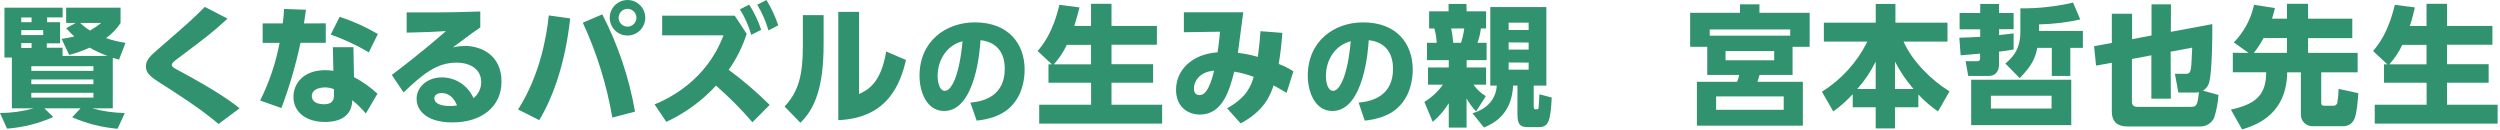
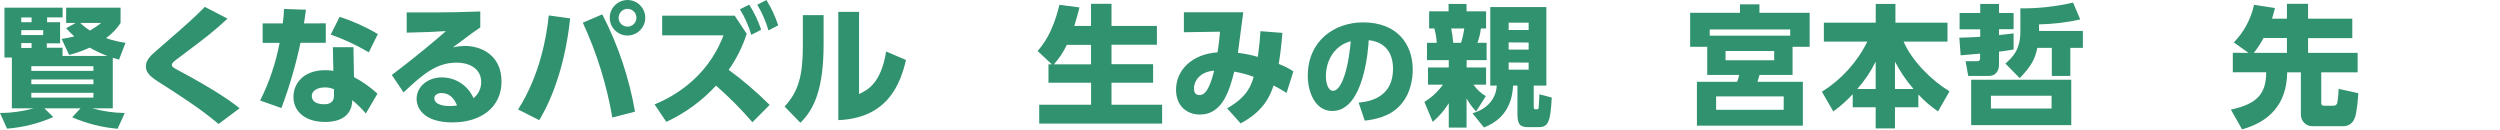
<svg xmlns="http://www.w3.org/2000/svg" width="771" height="40" viewBox="0 0 771 40" fill="none">
  <g clip-path="url(#clip0)">
    <path d="M33.16 17.26C31.255 16.55 29.409 15.691 27.64 14.69C25.606 15.622 23.495 16.375 21.33 16.94L19 12C21 11.68 21.78 11.52 22.91 11.24C22.025 10.439 21.187 9.587 20.4 8.69L23.34 7.08H20.4V2.37H37.18V7.12C35.98 8.919 34.466 10.488 32.71 11.75C34.652 12.447 36.664 12.934 38.71 13.2L36.71 18.39C35.66 18.11 35.34 17.99 34.78 17.83V33.4H28.38C31.671 34.314 35.065 34.801 38.48 34.85L36.26 39.71C31.433 39.295 26.704 38.1 22.26 36.17L24.84 33.4H13.68L16.42 36.09C11.911 38.092 7.09 39.303 2.17 39.67L0 34.85C3.523 34.844 7.029 34.356 10.42 33.4H3.66V17.74H1.37V2.37H19.31V5.37H14.53V6.84H18.53V13.36H14.43V14.73H19.29V17.26H33.16ZM9.74 5.39H6.56V6.84H9.74V5.39ZM13.32 9.29H6.56V10.82H13.32V9.29ZM9.74 13.29H6.56V14.78H9.74V13.29ZM28.81 20.41H9.66V21.86H28.81V20.41ZM28.81 24.51H9.66V25.96H28.81V24.51ZM28.81 28.62H9.66V30.11H28.81V28.62ZM24.75 7.08C25.663 7.965 26.669 8.749 27.75 9.42C28.961 8.728 30.117 7.946 31.21 7.08H24.75Z" fill="#31926F" />
    <path d="M67.4 38.23C61.72 33.44 55.65 29.57 48.73 25.15C45.71 23.22 45 22 45 20.48C45 18.39 46.4 17.18 49.3 14.69C58.43 6.76 59.43 5.87 63.17 2.13L70.17 5.75C65.71 9.86 63.7 11.39 55 17.91C53.68 18.91 53 19.39 53 20C53 20.61 53.49 20.88 54.77 21.57C67 28.09 72 31.83 73.88 33.4L67.4 38.23Z" fill="#31926F" />
    <path d="M100.47 7.2V13.2H92.67C91.221 20.045 89.255 26.771 86.79 33.32L80.23 31C83.04 25.378 85.059 19.395 86.23 13.22H81V7.22H87.2C87.408 5.741 87.541 4.252 87.6 2.76L94.36 3C94.12 4.73 94.04 5.21 93.75 7.22L100.47 7.2ZM109.17 23.78C111.794 25.163 114.228 26.881 116.41 28.89L112.83 35C111.564 33.503 110.161 32.127 108.64 30.89C108.52 37.61 101.64 37.61 100.23 37.61C94.32 37.61 90.5 34.55 90.5 29.85C90.5 25.94 93.39 21.64 100.31 21.64C101.147 21.641 101.983 21.708 102.81 21.84L102.65 14.56H109L109.17 23.78ZM103 27.52C102.123 27.14 101.176 26.949 100.22 26.96C98.22 26.96 96.16 27.72 96.16 29.65C96.16 30.42 96.6 32.15 99.9 32.15C101.11 32.15 103 31.91 103 29.49V27.52ZM113.74 16.14C110.016 13.933 106.084 12.097 102 10.66L104.74 5.19C108.854 6.52 112.808 8.3 116.53 10.5L113.74 16.14Z" fill="#31926F" />
    <path d="M148.12 8.45C147.03 9.17 145.22 10.45 139.67 14.61C140.899 14.339 142.152 14.189 143.41 14.16C148.03 14.16 154.67 16.74 154.67 25.16C154.67 32.92 148.52 37.75 139.54 37.75C130.81 37.75 128.48 33.45 128.48 30.51C128.48 26.81 131.78 23.87 136.29 23.87C138.359 23.873 140.382 24.48 142.11 25.617C143.839 26.754 145.198 28.371 146.02 30.27C146.767 29.68 147.369 28.928 147.782 28.07C148.194 27.212 148.406 26.272 148.4 25.32C148.4 21.38 145.1 19.32 140.79 19.32C134.6 19.32 130.37 22.91 124.46 28.5L120.83 23.11C128.83 17.11 135.4 11.48 137.53 9.59C133.83 9.83 132.14 9.91 125.42 10.07V3.82C129.85 3.82 137.57 3.94 148.12 3.54V8.45ZM136.12 28.69C135.12 28.69 133.95 29.21 133.95 30.26C133.95 32.55 137.57 32.71 138.78 32.71C139.508 32.714 140.235 32.647 140.95 32.51C140 30.14 138.42 28.69 136.16 28.69H136.12Z" fill="#31926F" />
    <path d="M175.84 5.67C174.39 19.15 170.69 29.78 166.3 37.06L159.78 33.76C166.54 23.14 168.56 11.35 169.24 4.76L175.84 5.67ZM188.84 36.25C187.112 26.141 184.052 16.305 179.74 7L185.74 4.43C190.615 13.857 194.021 23.974 195.84 34.43L188.84 36.25ZM199 5.47C199.002 6.553 198.683 7.613 198.083 8.515C197.483 9.417 196.629 10.121 195.629 10.538C194.629 10.955 193.528 11.066 192.464 10.857C191.401 10.649 190.424 10.13 189.656 9.366C188.888 8.602 188.363 7.627 188.149 6.565C187.934 5.503 188.039 4.401 188.451 3.399C188.862 2.397 189.561 1.539 190.46 0.934C191.359 0.329 192.417 0.004 193.5 6.01516e-06C194.221 -0.003 194.934 0.137 195.601 0.41C196.267 0.684 196.874 1.086 197.384 1.594C197.895 2.103 198.301 2.706 198.578 3.371C198.855 4.036 198.999 4.75 199 5.47V5.47ZM190.79 5.47C190.786 5.83 190.854 6.187 190.99 6.521C191.125 6.855 191.326 7.158 191.58 7.413C191.834 7.668 192.137 7.87 192.47 8.007C192.803 8.144 193.16 8.213 193.52 8.21C194.062 8.212 194.593 8.053 195.045 7.753C195.497 7.453 195.85 7.026 196.059 6.526C196.267 6.025 196.323 5.474 196.219 4.942C196.114 4.409 195.854 3.92 195.471 3.536C195.088 3.152 194.6 2.89 194.068 2.783C193.536 2.677 192.985 2.731 192.484 2.938C191.983 3.145 191.554 3.496 191.253 3.947C190.951 4.398 190.79 4.928 190.79 5.47V5.47Z" fill="#31926F" />
    <path d="M230.28 10.42C229.009 14.386 227.138 18.133 224.73 21.53C229.2 24.822 233.421 28.438 237.36 32.35L232.05 37.7C228.578 33.673 224.825 29.897 220.82 26.4C216.498 31.102 211.288 34.902 205.49 37.58L201.87 32.19C206 30.5 217.81 25 223.12 10.9H204.21V4.83H226.58L230.28 10.42ZM231.05 1.42C232.595 3.846 233.838 6.452 234.75 9.18L231.69 10.75C230.887 7.976 229.709 5.325 228.19 2.87L231.05 1.42ZM236.36 0C237.881 2.449 239.103 5.071 240 7.81L237 9.38C236.192 6.599 235.029 3.934 233.54 1.45L236.36 0Z" fill="#31926F" />
    <path d="M254 13.68C254 27.28 251.14 33.68 246.84 37.86L241.97 32.86C246.28 28.16 247.6 23.25 247.6 14.19V4.67H254V13.68ZM264.93 29C267.5 27.79 271.69 25.78 273.29 15.88L279.41 18.5C277.72 25.62 273.94 36.44 258.53 37.05V3.66H264.93V29Z" fill="#31926F" />
-     <path d="M299.26 31.63C304.04 31.27 309.87 29.16 309.87 21.23C309.87 14.93 306.03 12.76 302.38 12.4C302.27 14.65 301 34.23 291.15 34.23C285.79 34.23 283.58 28.3 283.58 23.37C283.58 12.69 291.69 6.9 300.64 6.9C311.17 6.9 316 13.63 316 21.49C316 24.2 315.43 29.82 310.94 33.62C308.36 35.79 304.74 36.84 301.2 37.2L299.26 31.63ZM289.16 23.52C289.16 24.75 289.52 28.01 291.4 28.01C293.4 28.01 295.86 23.48 296.84 12.73C292.27 13.85 289.16 18.16 289.16 23.52V23.52Z" fill="#31926F" />
    <path d="M324.4 19.84L320 15.73C321.57 13.88 324.63 10.26 326.72 1.49L332.92 2.29C332.48 3.9 332 5.83 331.32 8H336.47V1.17H342.79V8H356.79V13.8H342.79V19.8H355.62V25.51H342.79V32.31H358.4V38.11H320.49V32.31H336.49V25.51H323.35V19.84H324.4ZM336.47 19.84V13.84H329C327.98 16.032 326.631 18.055 325 19.84H336.47Z" fill="#31926F" />
    <path d="M378.44 33.4C384.71 29.86 385.8 26.4 386.64 23.7C384.697 22.969 382.688 22.43 380.64 22.09C379.23 27.64 377.1 35.33 370.06 35.33C366.19 35.33 362.69 32.83 362.69 27.68C362.69 21.68 367.52 16.68 375.49 16.14C375.85 14.04 376.21 10.54 376.25 9.78L365.11 9.94V3.78H383.42C382.65 9.62 382.57 10.34 381.77 16.3C383.852 16.536 385.909 16.951 387.92 17.54C388.36 14.28 388.61 11.71 388.73 9.62L395.49 10.14C395.25 13.24 394.88 16.62 394.36 19.72C395.944 20.316 397.459 21.081 398.88 22L396.78 28.64C394.33 27.19 393.85 26.91 392.78 26.35C391.86 29 390.12 34.11 382.6 38.05L378.44 33.4ZM368.22 27.32C368.22 28.37 368.58 29.32 369.95 29.32C371.32 29.32 372.84 28.24 374.45 21.8C370.27 22.05 368.22 24.79 368.22 27.32V27.32Z" fill="#31926F" />
    <path d="M419 31.63C423.78 31.27 429.61 29.16 429.61 21.23C429.61 14.93 425.77 12.76 422.11 12.4C422.01 14.65 420.74 34.23 410.89 34.23C405.53 34.23 403.32 28.3 403.32 23.37C403.32 12.69 411.43 6.9 420.38 6.9C430.91 6.9 435.69 13.63 435.69 21.49C435.69 24.2 435.11 29.82 430.62 33.62C428.05 35.79 424.43 36.84 420.88 37.2L419 31.63ZM408.9 23.52C408.9 24.75 409.26 28.01 411.14 28.01C413.14 28.01 415.6 23.48 416.57 12.73C412 13.85 408.91 18.16 408.91 23.52H408.9Z" fill="#31926F" />
    <path d="M452.31 3.5H458.31V8.77H456.7C456.535 10.284 456.182 11.773 455.65 13.2H458.47V18.55H452.31V20.8H458.31V26.11H454.41C455.416 27.549 456.719 28.756 458.23 29.65L455.23 34.36C454.083 33.158 453.095 31.813 452.29 30.36V39.36H446.8V31.83C445.466 33.998 443.795 35.939 441.85 37.58L439.28 31.43C441.522 30.055 443.467 28.247 445 26.11H440.4V20.8H446.8V18.55H440.08V13.2H443.08C443.009 11.7 442.764 10.213 442.35 8.77H440.74V3.5H446.74V1.21H452.25L452.31 3.5ZM447.56 8.77C447.85 10.233 448.054 11.713 448.17 13.2H450.58C451.039 11.755 451.373 10.272 451.58 8.77H447.56ZM476.9 2.17V26.4H473V32.71C473 33.64 473.21 33.71 473.49 33.71C474.21 33.71 474.41 33.71 474.49 33.39C474.57 33.07 474.74 29.73 474.74 29.08L478.56 30.08C478.16 37.48 477.56 39.21 474.49 39.21H471.44C469.18 39.21 467.98 38.81 467.98 35.31V26.4H466.65C466.41 30.4 465.16 36.4 457.65 39.31L454.11 34.93C459.18 33.48 461.4 30.02 461.6 26.4H459.6V2.17H476.9ZM465.27 7V9.25H471.43V7H465.27ZM465.27 13.08V15.29H471.43V13.12L465.27 13.08ZM465.27 19.27V21.49H471.43V19.31L465.27 19.27Z" fill="#31926F" />
    <path d="M552.83 23.1H542.65C542.65 23.22 542.08 24.91 542 25.23H556V38.75H523.33V25.23H535.73C536.002 24.539 536.216 23.826 536.37 23.1H526.51V14.44H521.24V3.94H536.61V1.33H542.61V3.94H558.1V14.44H552.83V23.1ZM552.1 11V9.09H527.28V11H552.1ZM550.1 29.72H529.25V33.86H550.09L550.1 29.72ZM547.16 15.72H532.16V18.58H547.16V15.72Z" fill="#31926F" />
    <path d="M571.38 29.05C569.572 31.026 567.561 32.806 565.38 34.36L561.88 28.29C567.89 24.539 572.738 19.189 575.88 12.84H562.48V7H578.48V1.21H584.55V7H600.61V12.84H587.07C589.68 18.84 595.72 24.84 601.23 28.17L597.69 34.36C595.473 32.855 593.436 31.1 591.62 29.13V33.08H584.41V39.59H578.46V33.08H571.38V29.05ZM578.46 27.44V19C576.955 22.059 575.044 24.901 572.78 27.45L578.46 27.44ZM590.13 27.44C587.893 24.865 585.973 22.032 584.41 19V27.45L590.13 27.44Z" fill="#31926F" />
    <path d="M621 15.25C619.47 15.57 617.9 15.77 616.49 15.93V20C616.49 22.17 615.17 23.42 613.39 23.42H607L606.19 18.87H609.81C609.921 18.885 610.034 18.875 610.14 18.841C610.247 18.807 610.345 18.75 610.426 18.673C610.508 18.596 610.571 18.502 610.611 18.398C610.652 18.294 610.668 18.182 610.66 18.07V16.54C609.53 16.62 605.03 17.06 604.66 17.06L604.26 11.63C605.55 11.63 609.26 11.43 610.7 11.35V9.05H604.34V4H610.7V1.21H616.49V4H621V9H616.49V10.81C617.38 10.73 620.64 10.37 621 10.29V15.25ZM638.78 38.59H607.91V24.59H638.77L638.78 38.59ZM632.71 29.53H614V33.48H632.7L632.71 29.53ZM618.46 19.6C620.55 17.78 623.08 15.49 623.08 9.74V2.58C628.551 2.632 634.01 2.034 639.34 0.8L641.55 6C637.375 6.931 633.117 7.441 628.84 7.52V9.54H642.36V14.77H638.49V23.42H632.78V14.77H628.31C627.63 18.07 626.58 20.28 622.88 24.1L618.46 19.6Z" fill="#31926F" />
-     <path d="M669.48 9.82L682.27 7.44C682.35 11.35 682.15 22.13 681.39 25.07C681.281 25.666 681.047 26.233 680.702 26.731C680.357 27.229 679.91 27.648 679.39 27.96L684.17 29.29C684.024 31.669 683.58 34.021 682.85 36.29C682.484 37.097 681.893 37.782 681.148 38.262C680.403 38.742 679.536 38.999 678.65 39H656C653 39 651.29 37.47 651.29 34.49V19.35L646.42 20.24L645.82 14.24L651.29 13.24V4.24H657.53V12.08L663.53 10.95V1.33H669.53L669.48 9.82ZM669.48 30.42H663.48V17.06L657.48 18.19V31.34C657.48 32.95 658.72 32.95 659.37 32.95H675.74C677.43 32.95 677.74 32.39 678.16 28.41C677.87 28.489 677.571 28.529 677.27 28.53H671.8L670.75 22.77H674.13C675.06 22.77 675.3 22.41 675.5 21.89C675.82 21.04 675.86 19.52 676.07 14.69L669.43 15.93L669.48 30.42Z" fill="#31926F" />
    <path d="M693.42 16.3L688.91 13.08C692.034 9.877 694.196 5.861 695.15 1.49L701.59 2.49C701.34 3.49 701.18 4.14 700.7 5.75H705.29V1.17H711.81V5.75H725.45V11.75H711.81V16.3H727.1V22.3H715.87V31.6C715.87 32.6 716.39 32.6 716.8 32.6H719.61C719.766 32.611 719.923 32.59 720.071 32.539C720.219 32.489 720.355 32.409 720.472 32.304C720.588 32.2 720.683 32.073 720.749 31.931C720.816 31.79 720.854 31.636 720.86 31.48C721.081 30.134 721.201 28.774 721.22 27.41L727.3 28.74C727.18 30.87 726.85 34.86 726.17 36.47C725.928 37.169 725.479 37.779 724.883 38.216C724.286 38.654 723.57 38.9 722.83 38.92H713.17C712.695 38.927 712.223 38.838 711.783 38.658C711.342 38.478 710.943 38.211 710.609 37.873C710.275 37.535 710.012 37.132 709.837 36.69C709.662 36.248 709.578 35.775 709.59 35.3V22.3H705.37C705.25 32.36 699.61 37.63 691.45 39.89L688 33.8C696.08 32.07 698.86 28.97 698.9 22.29H688.6V16.29L693.42 16.3ZM705.29 16.3V11.71H698.08C697.232 13.334 696.227 14.871 695.08 16.3H705.29Z" fill="#31926F" />
-     <path d="M736.27 19.84L731.85 15.73C733.41 13.88 736.47 10.26 738.56 1.49L744.76 2.29C744.36 3.9 743.92 5.83 743.19 8.01H748.34V1.17H754.66V8H768.66V13.8H754.66V19.8H767.5V25.51H754.66V32.31H770.27V38.11H732.37V32.31H748.37V25.51H735.23V19.84H736.27ZM748.34 19.84V13.84H740.86C739.836 16.03 738.488 18.053 736.86 19.84H748.34Z" fill="#31926F" />
  </g>
  <defs>
    <clipPath id="clip0">
      <rect width="770.27" height="39.88" fill="white" />
    </clipPath>
  </defs>
</svg>